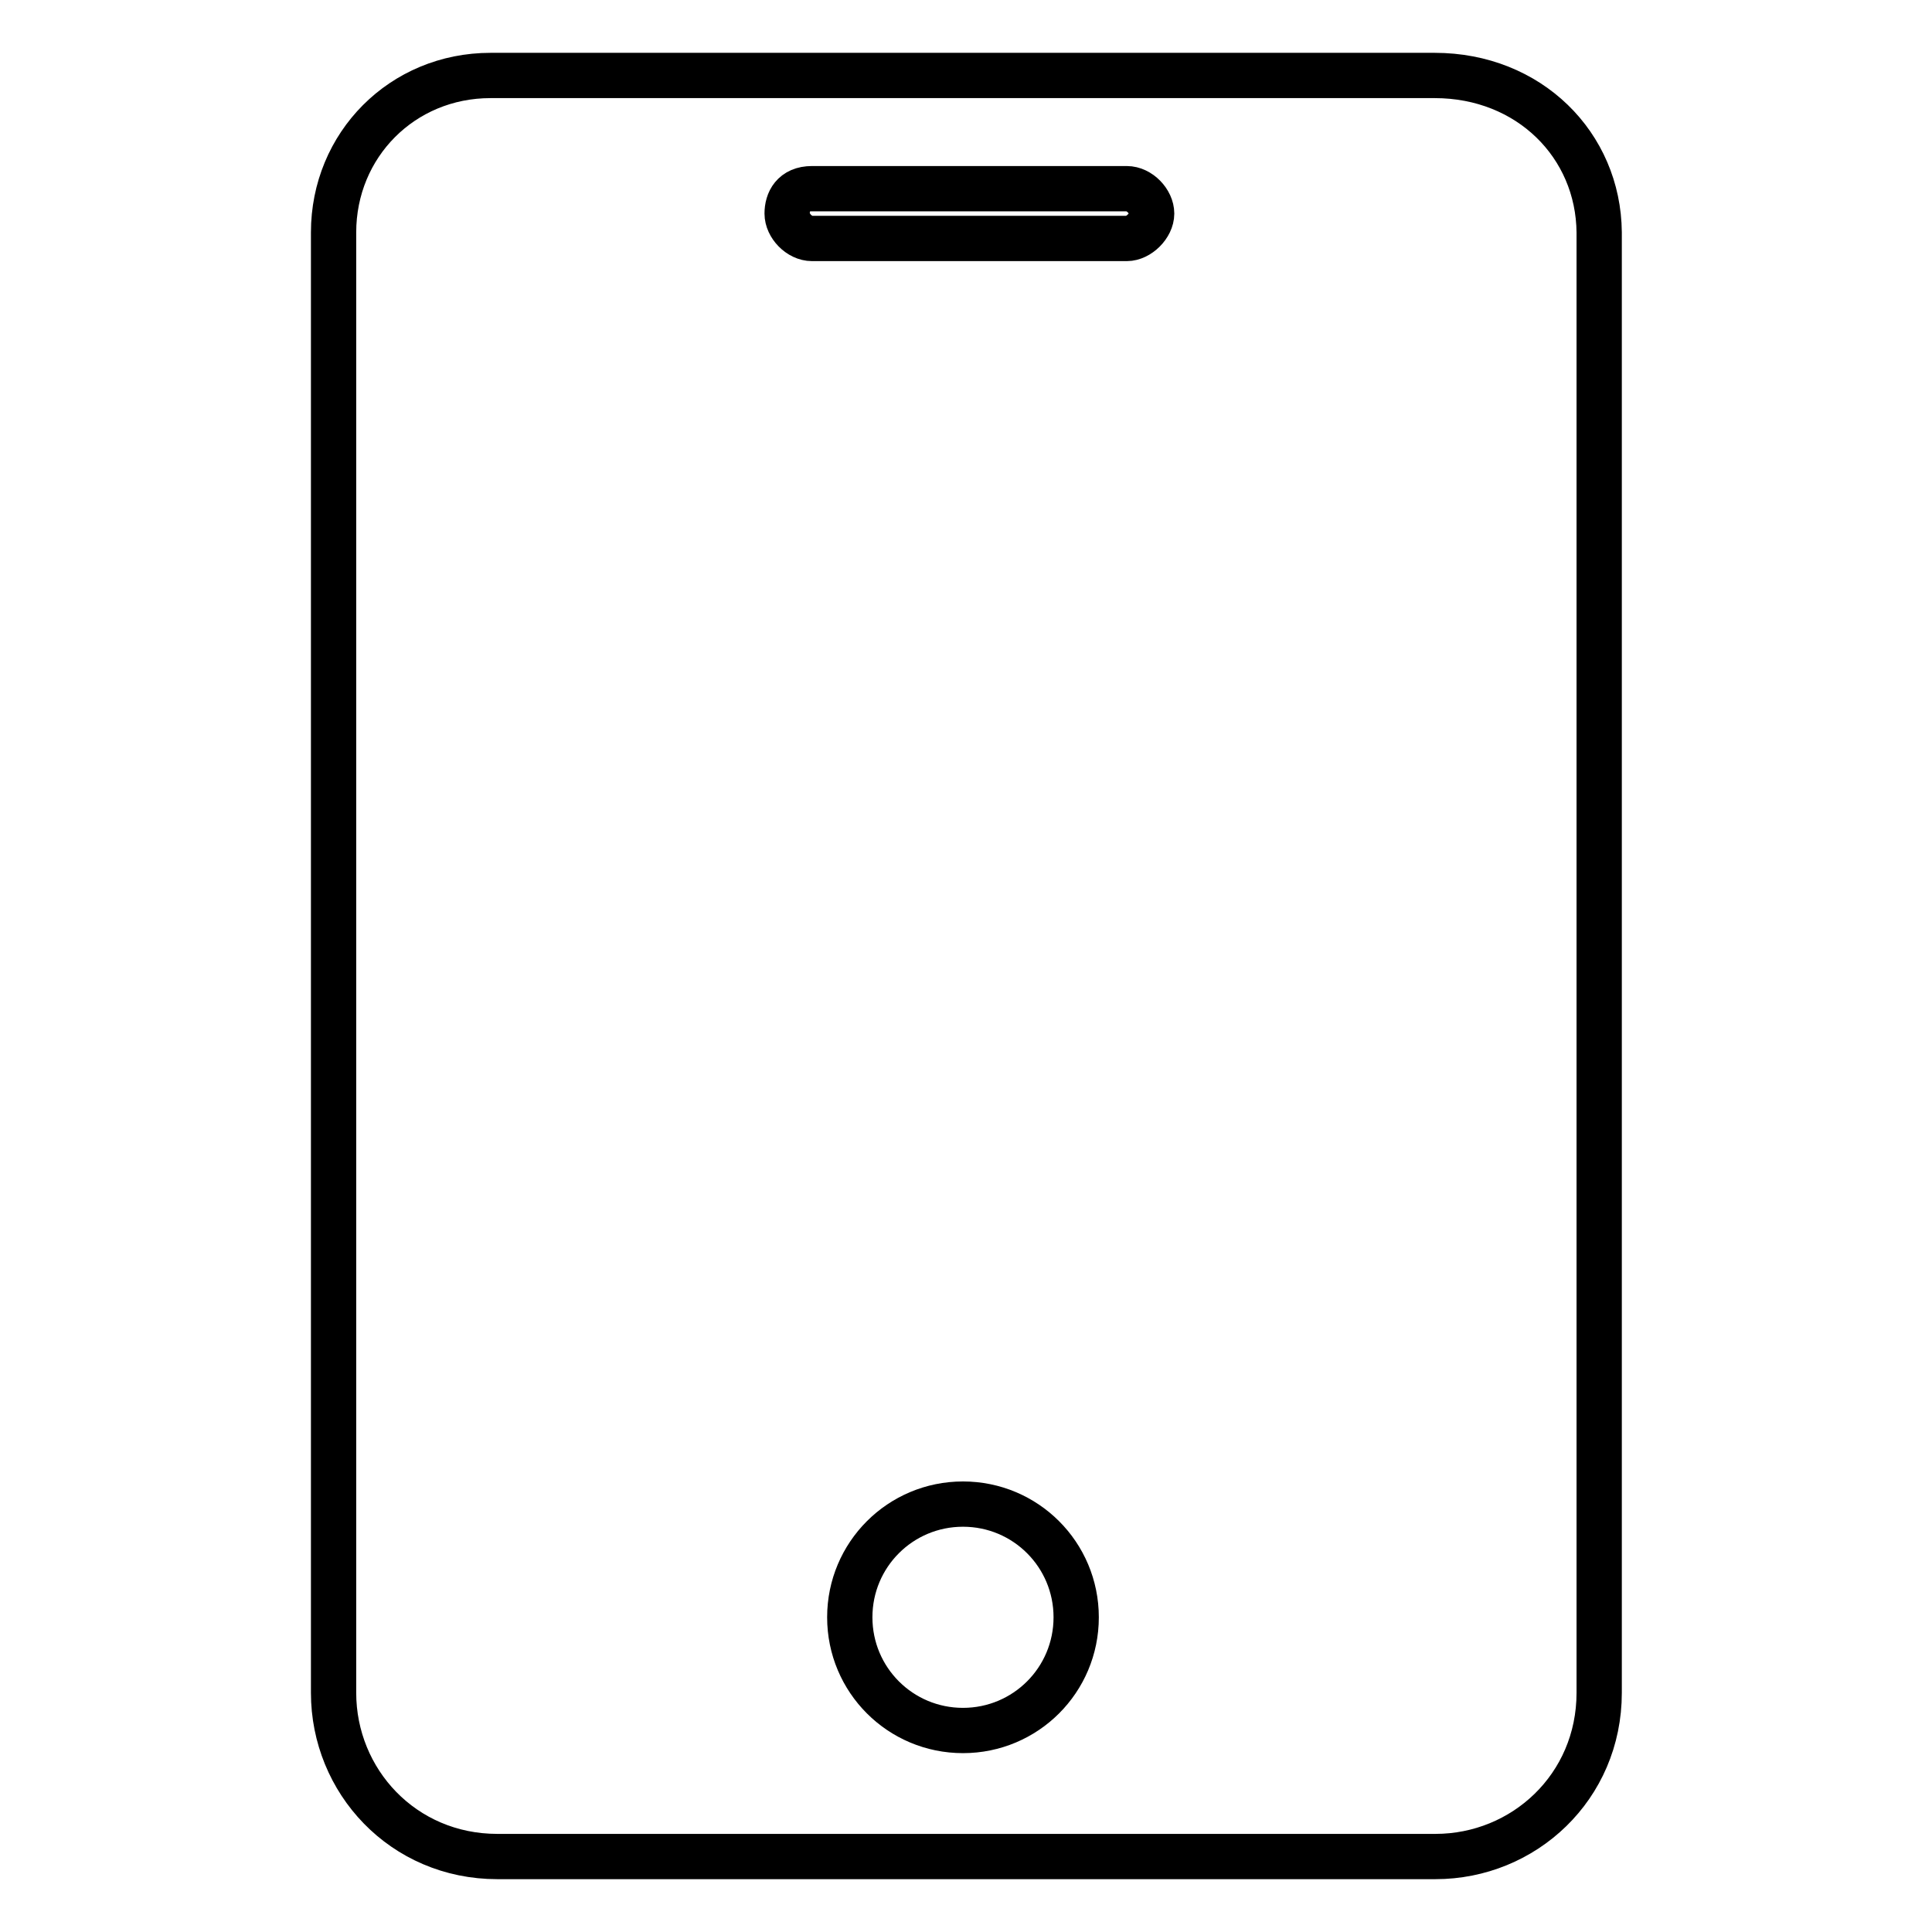
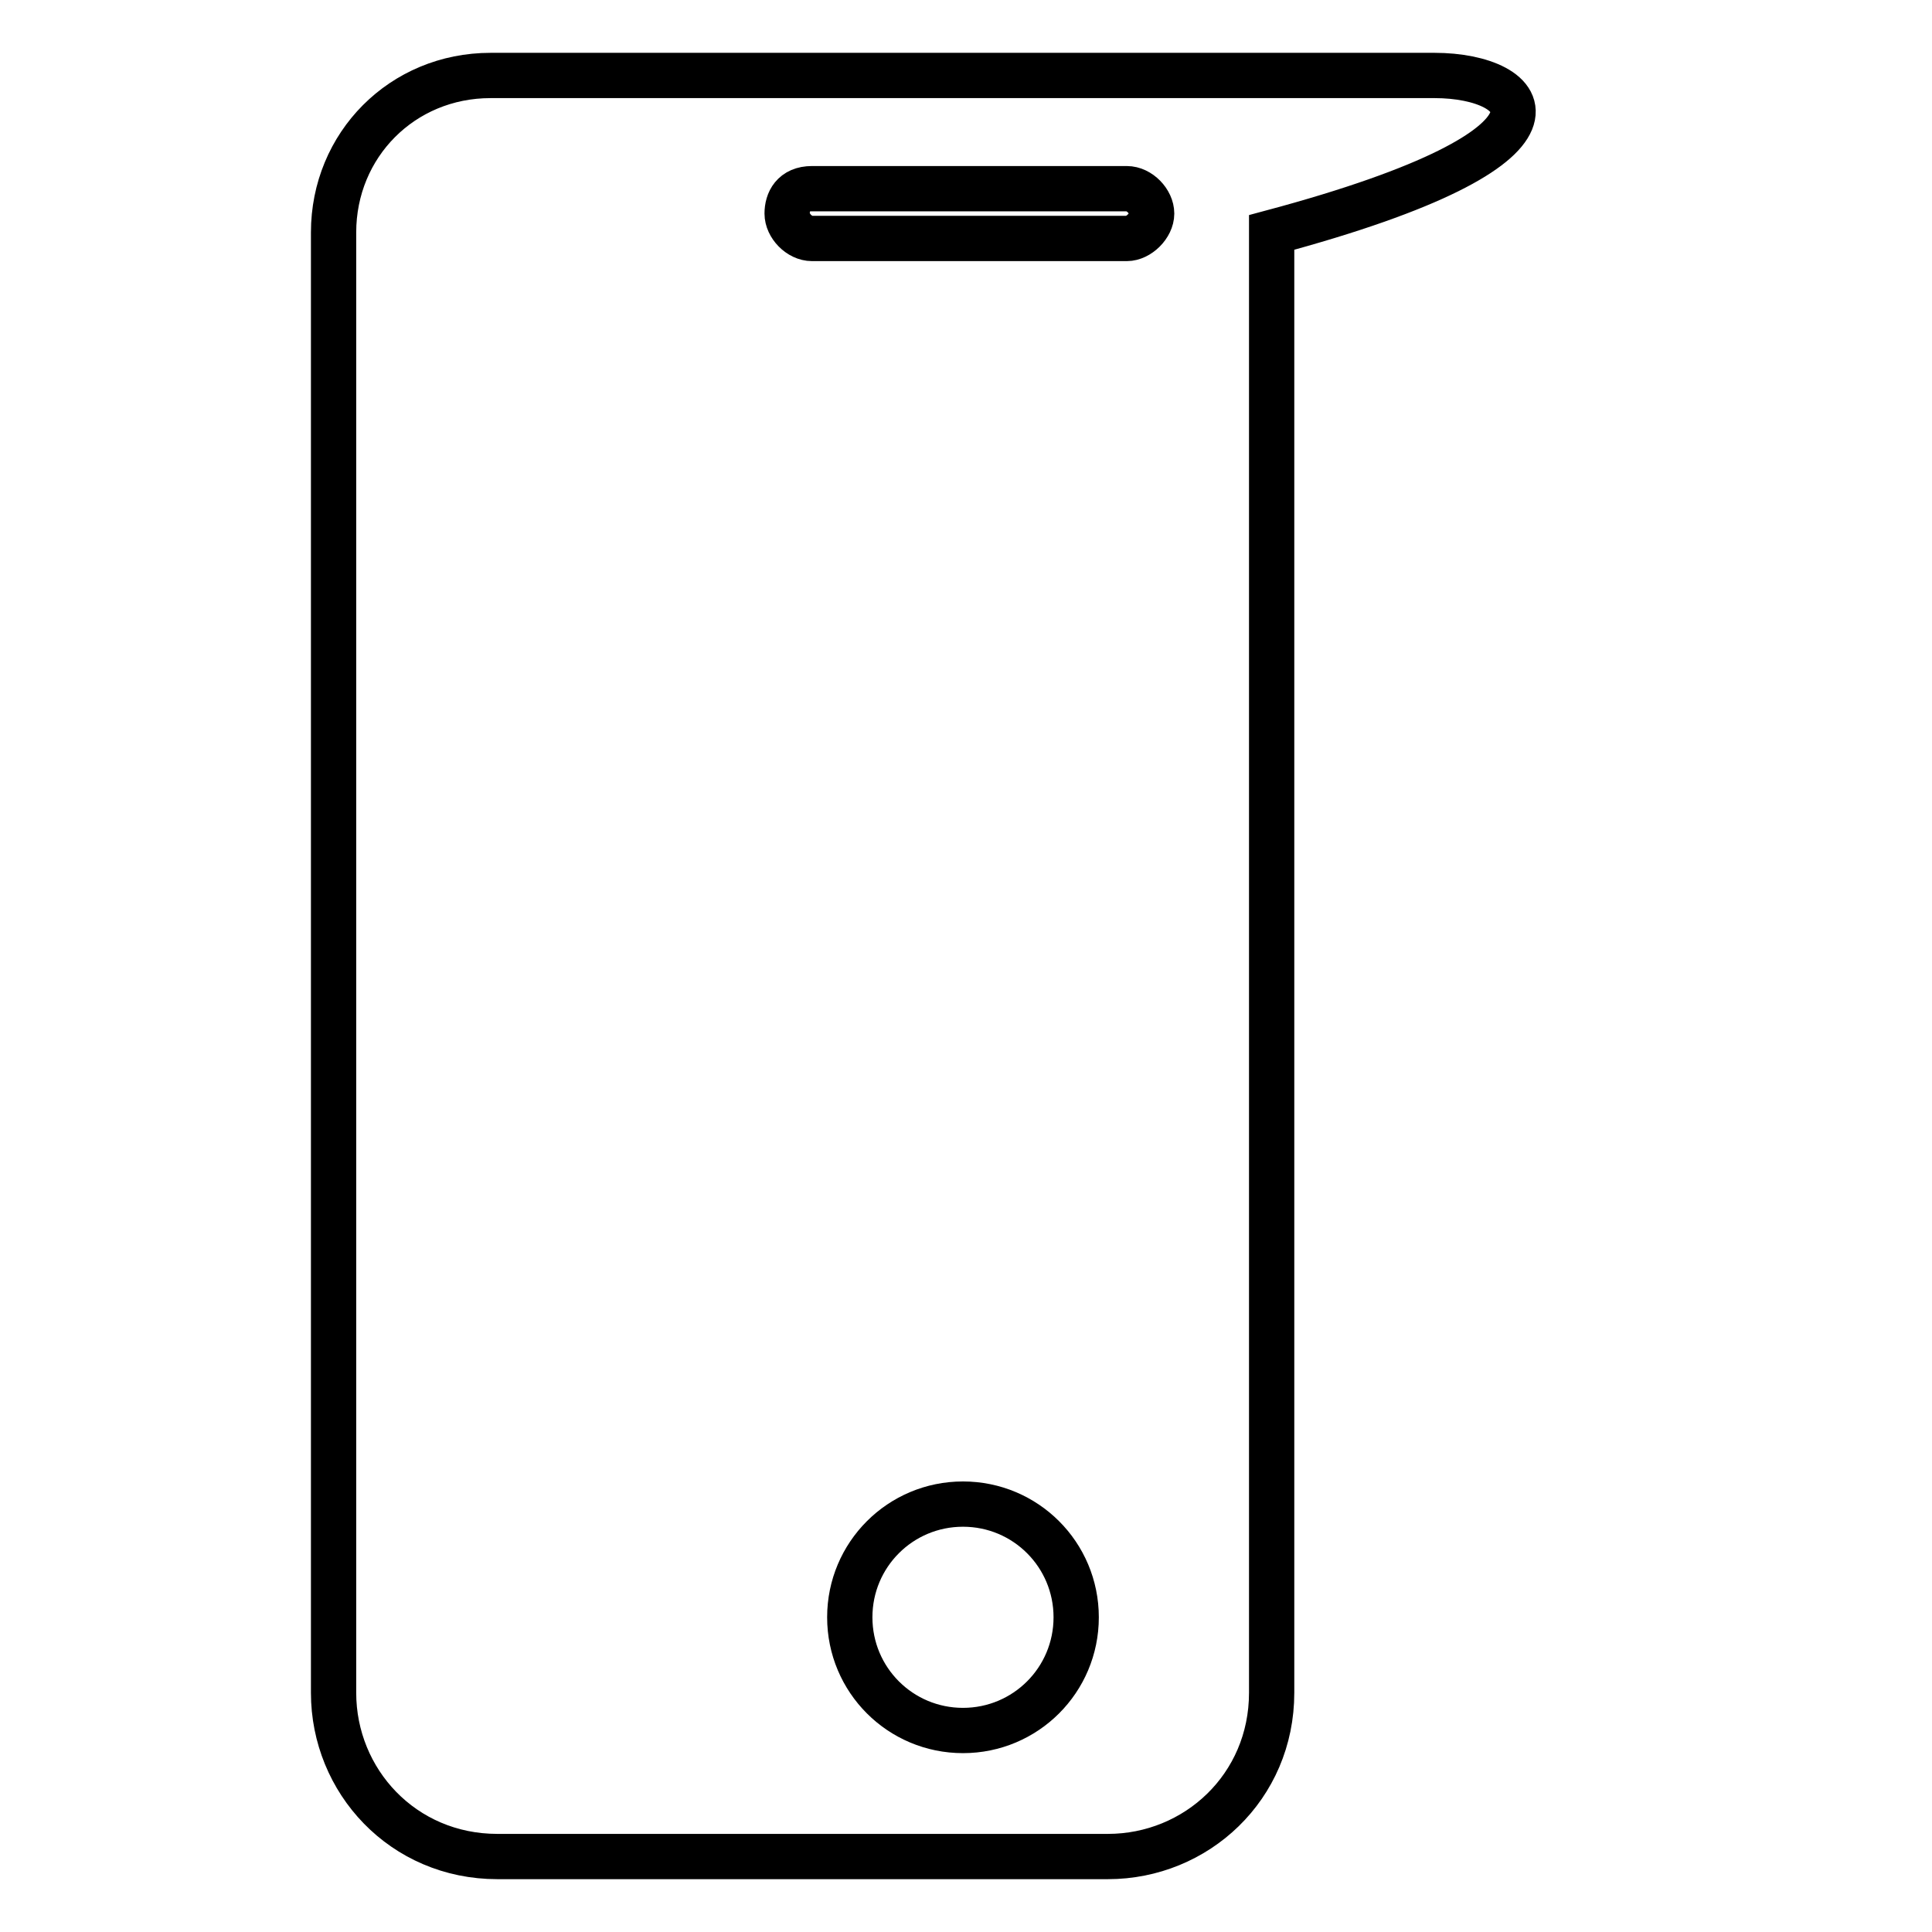
<svg xmlns="http://www.w3.org/2000/svg" version="1.1" x="0px" y="0px" viewBox="0 0 256 256" enable-background="new 0 0 256 256" xml:space="preserve">
  <g>
-     <path stroke-width="6" fill-opacity="0" stroke="#000000" d="M190.1,10H65c-11.7,0-20.8,9.2-20.8,20.8v193.5c0,11.7,9.2,21.7,21.7,21.7h52.5h28.4h43.4 c11.7,0,21.7-9.2,21.7-21.7V30.8C211.8,19.2,202.6,10,190.1,10z M107.6,25h41.7c1.7,0,3.3,1.7,3.3,3.3s-1.7,3.3-3.3,3.3h-41.7 c-1.7,0-3.3-1.7-3.3-3.3S105.1,25,107.6,25z M127.6,229.3c-8.3,0-15-6.7-15-15c0-8.3,6.7-15,15-15c8.3,0,15,6.7,15,15 C142.6,222.6,135.9,229.3,127.6,229.3z" />
+     <path stroke-width="6" fill-opacity="0" stroke="#000000" d="M190.1,10H65c-11.7,0-20.8,9.2-20.8,20.8v193.5c0,11.7,9.2,21.7,21.7,21.7h52.5h28.4c11.7,0,21.7-9.2,21.7-21.7V30.8C211.8,19.2,202.6,10,190.1,10z M107.6,25h41.7c1.7,0,3.3,1.7,3.3,3.3s-1.7,3.3-3.3,3.3h-41.7 c-1.7,0-3.3-1.7-3.3-3.3S105.1,25,107.6,25z M127.6,229.3c-8.3,0-15-6.7-15-15c0-8.3,6.7-15,15-15c8.3,0,15,6.7,15,15 C142.6,222.6,135.9,229.3,127.6,229.3z" />
  </g>
</svg>